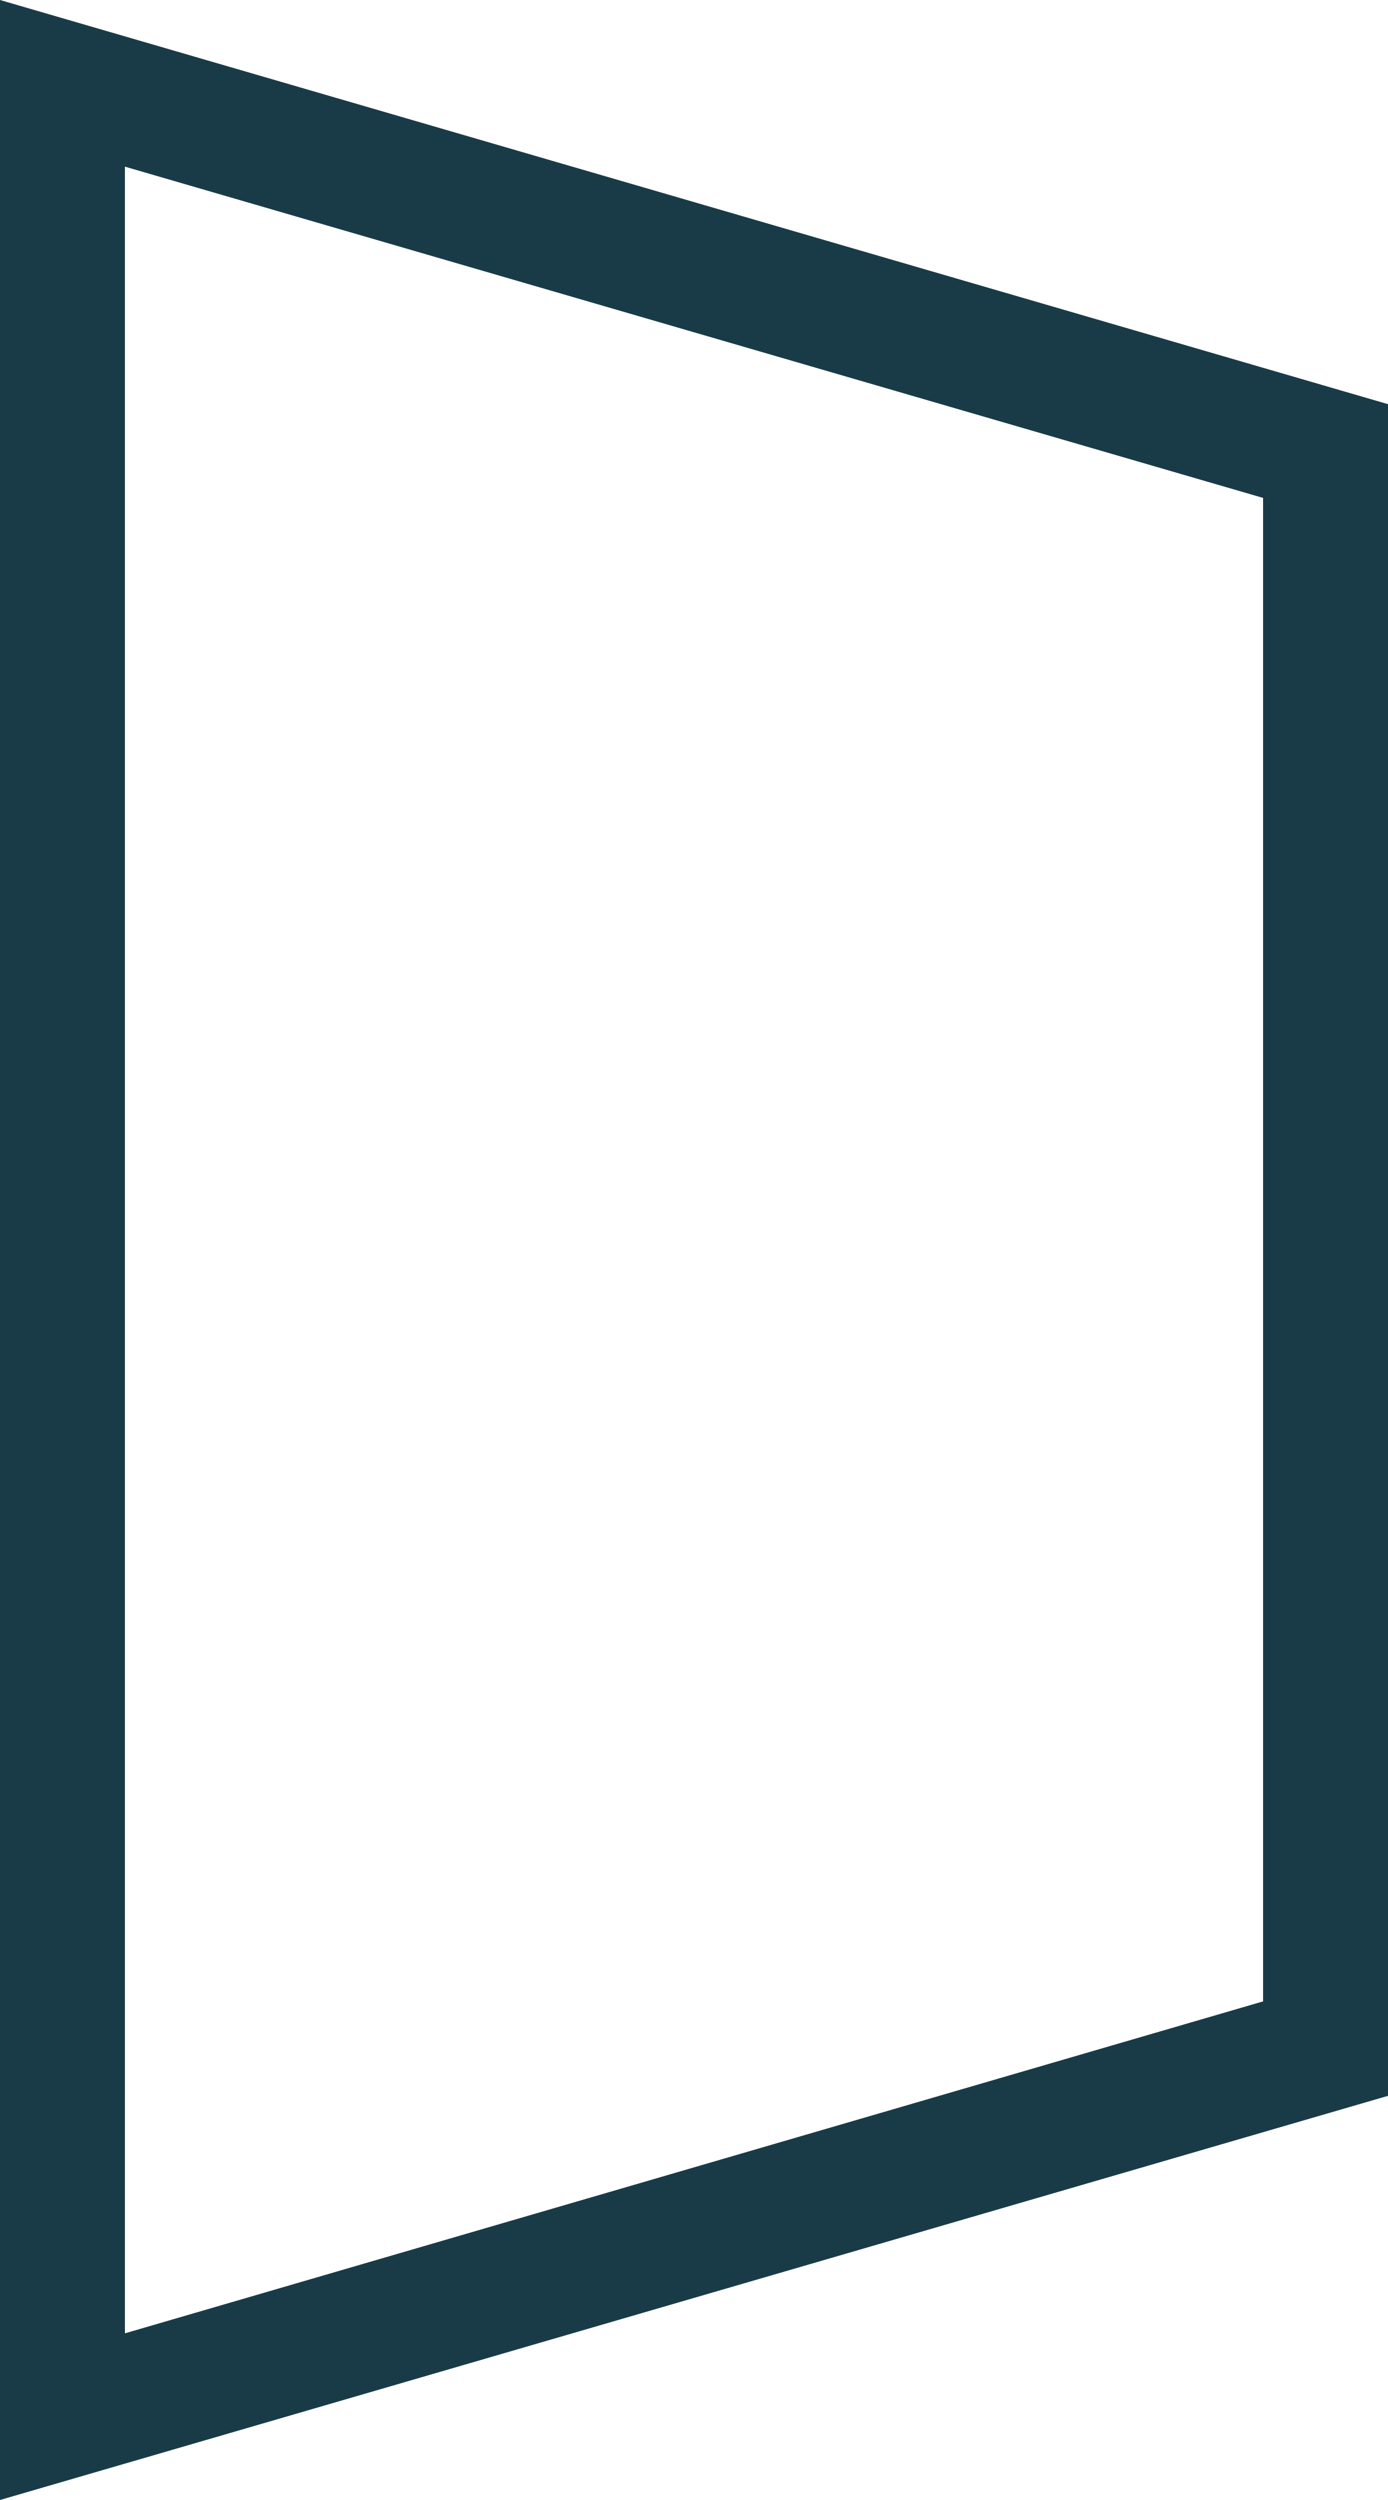
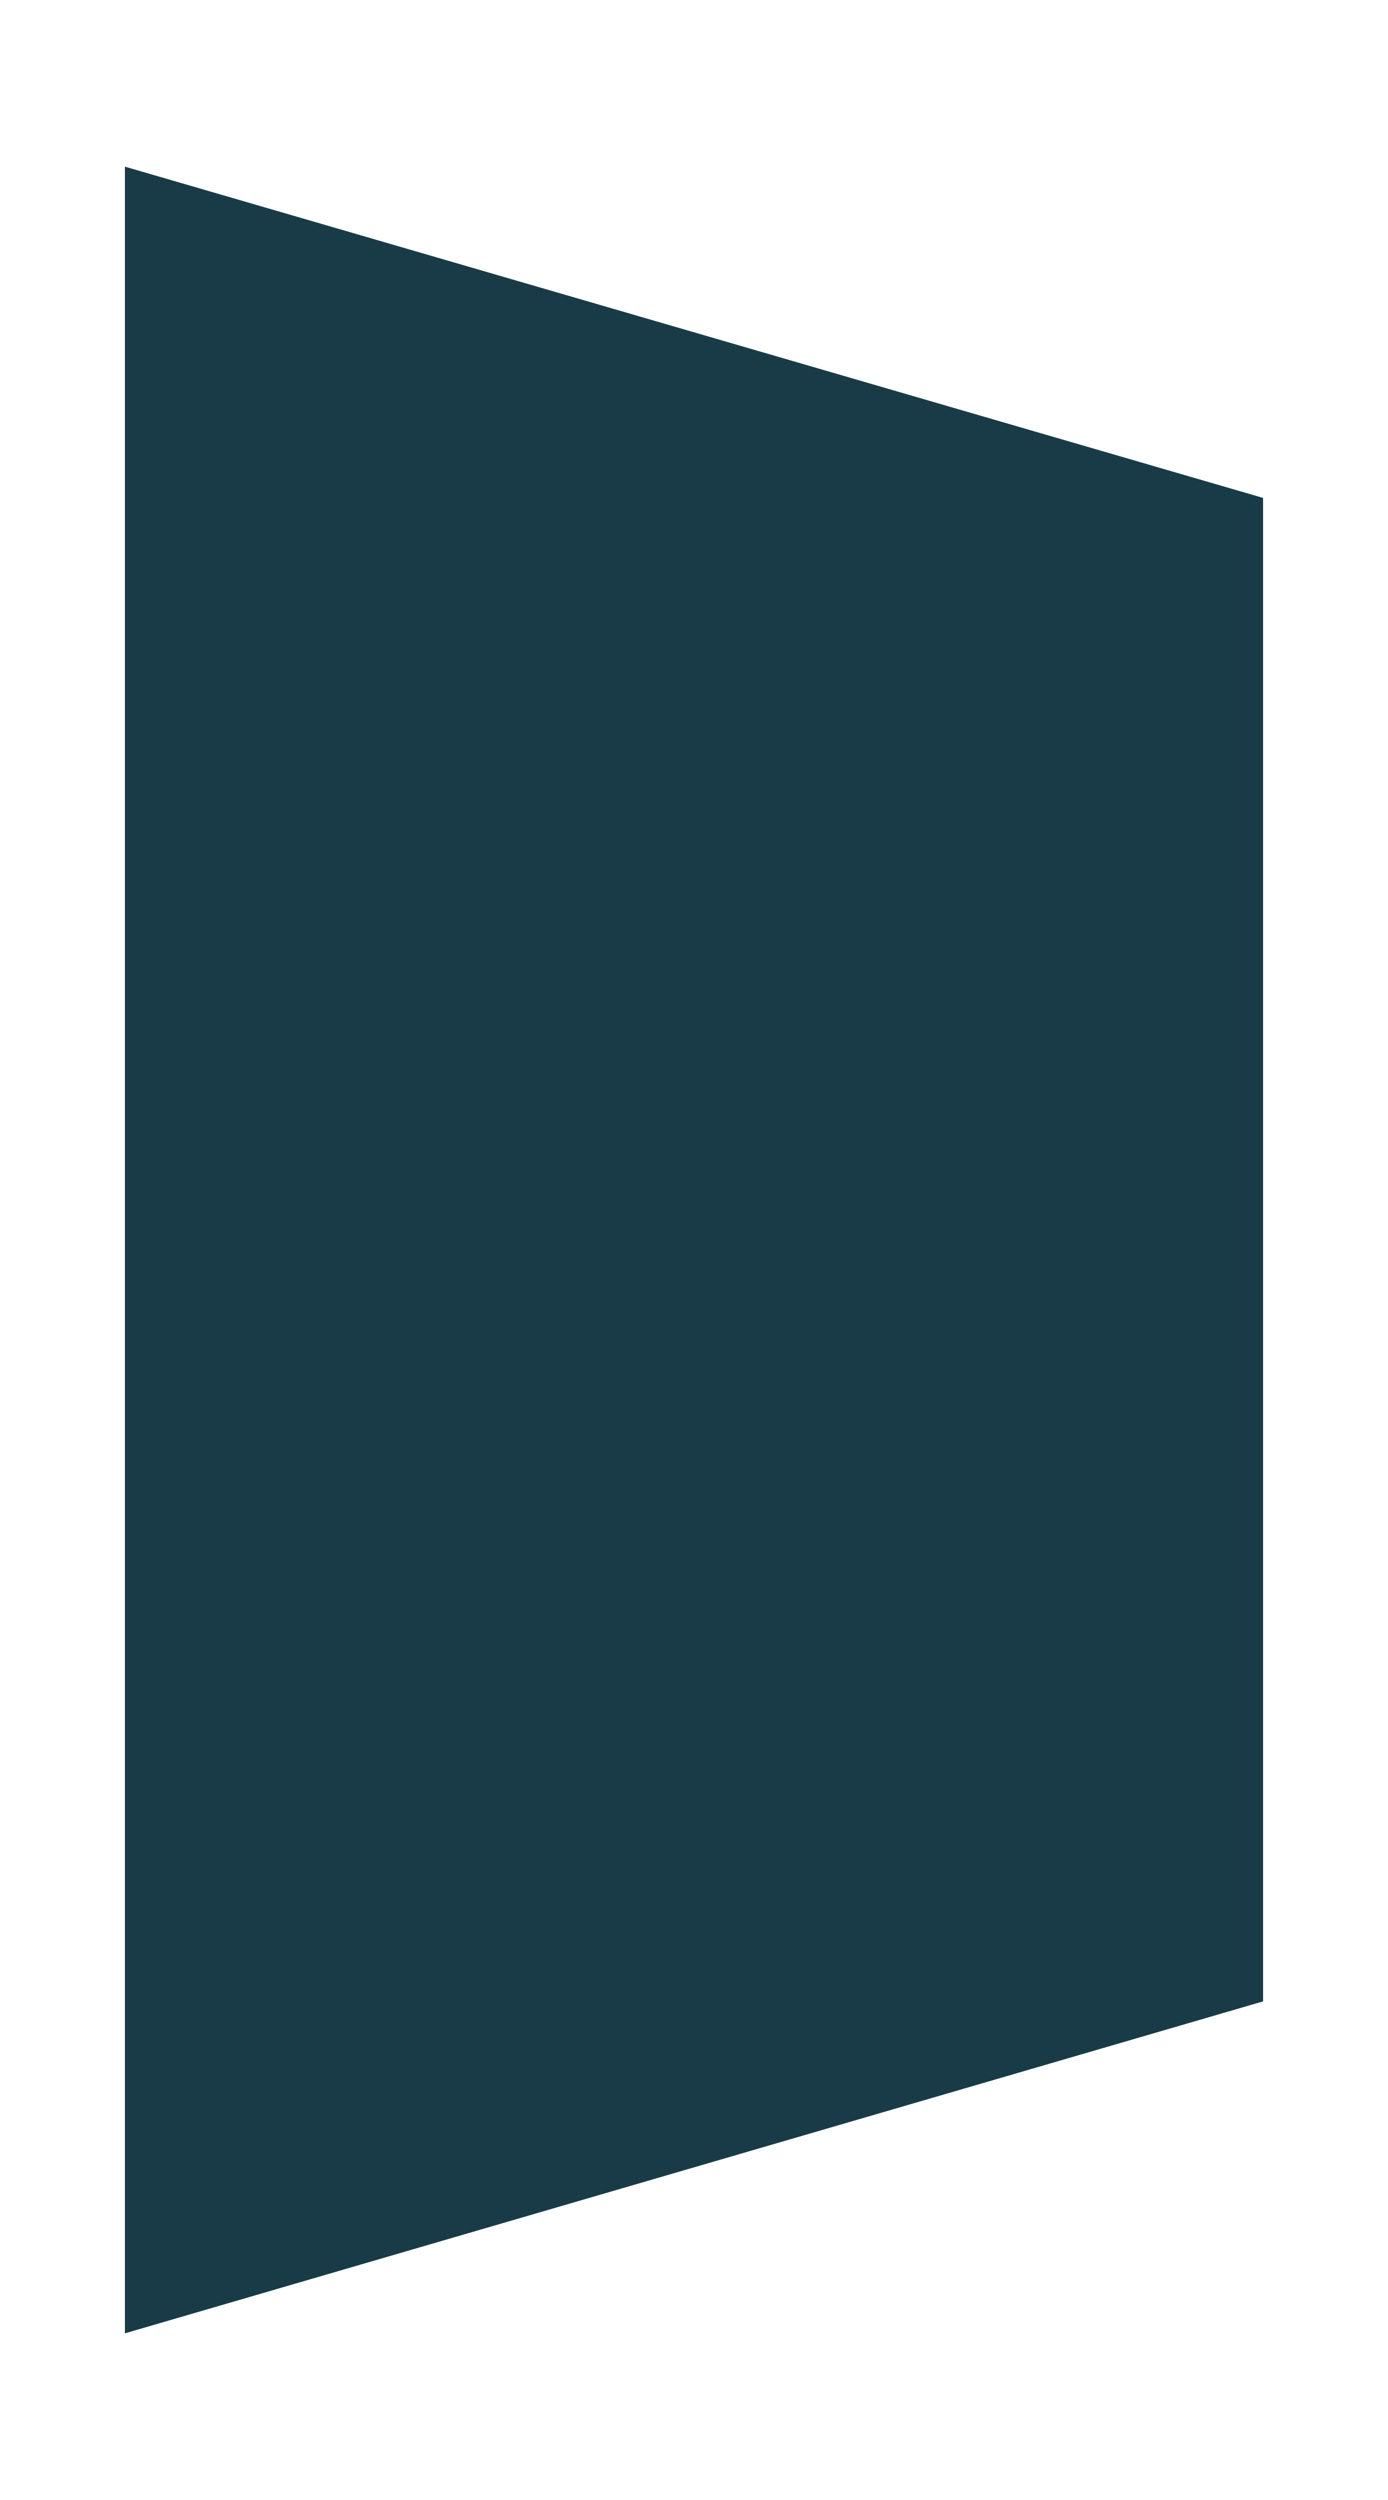
<svg xmlns="http://www.w3.org/2000/svg" id="Layer_1" data-name="Layer 1" viewBox="0 0 20 36">
  <defs>
    <style>
      .cls-1 {
        fill: #193b47;
      }
    </style>
  </defs>
  <title>onesite-dimension-main-header</title>
-   <path id="Fill-1" class="cls-1" d="M0,0V36l20-5.82V5.82ZM1.8,2.4L18.2,7.17V28.82L1.8,33.6V2.4Z" transform="translate(0 0)" />
+   <path id="Fill-1" class="cls-1" d="M0,0V36V5.82ZM1.8,2.4L18.2,7.17V28.82L1.8,33.6V2.4Z" transform="translate(0 0)" />
</svg>